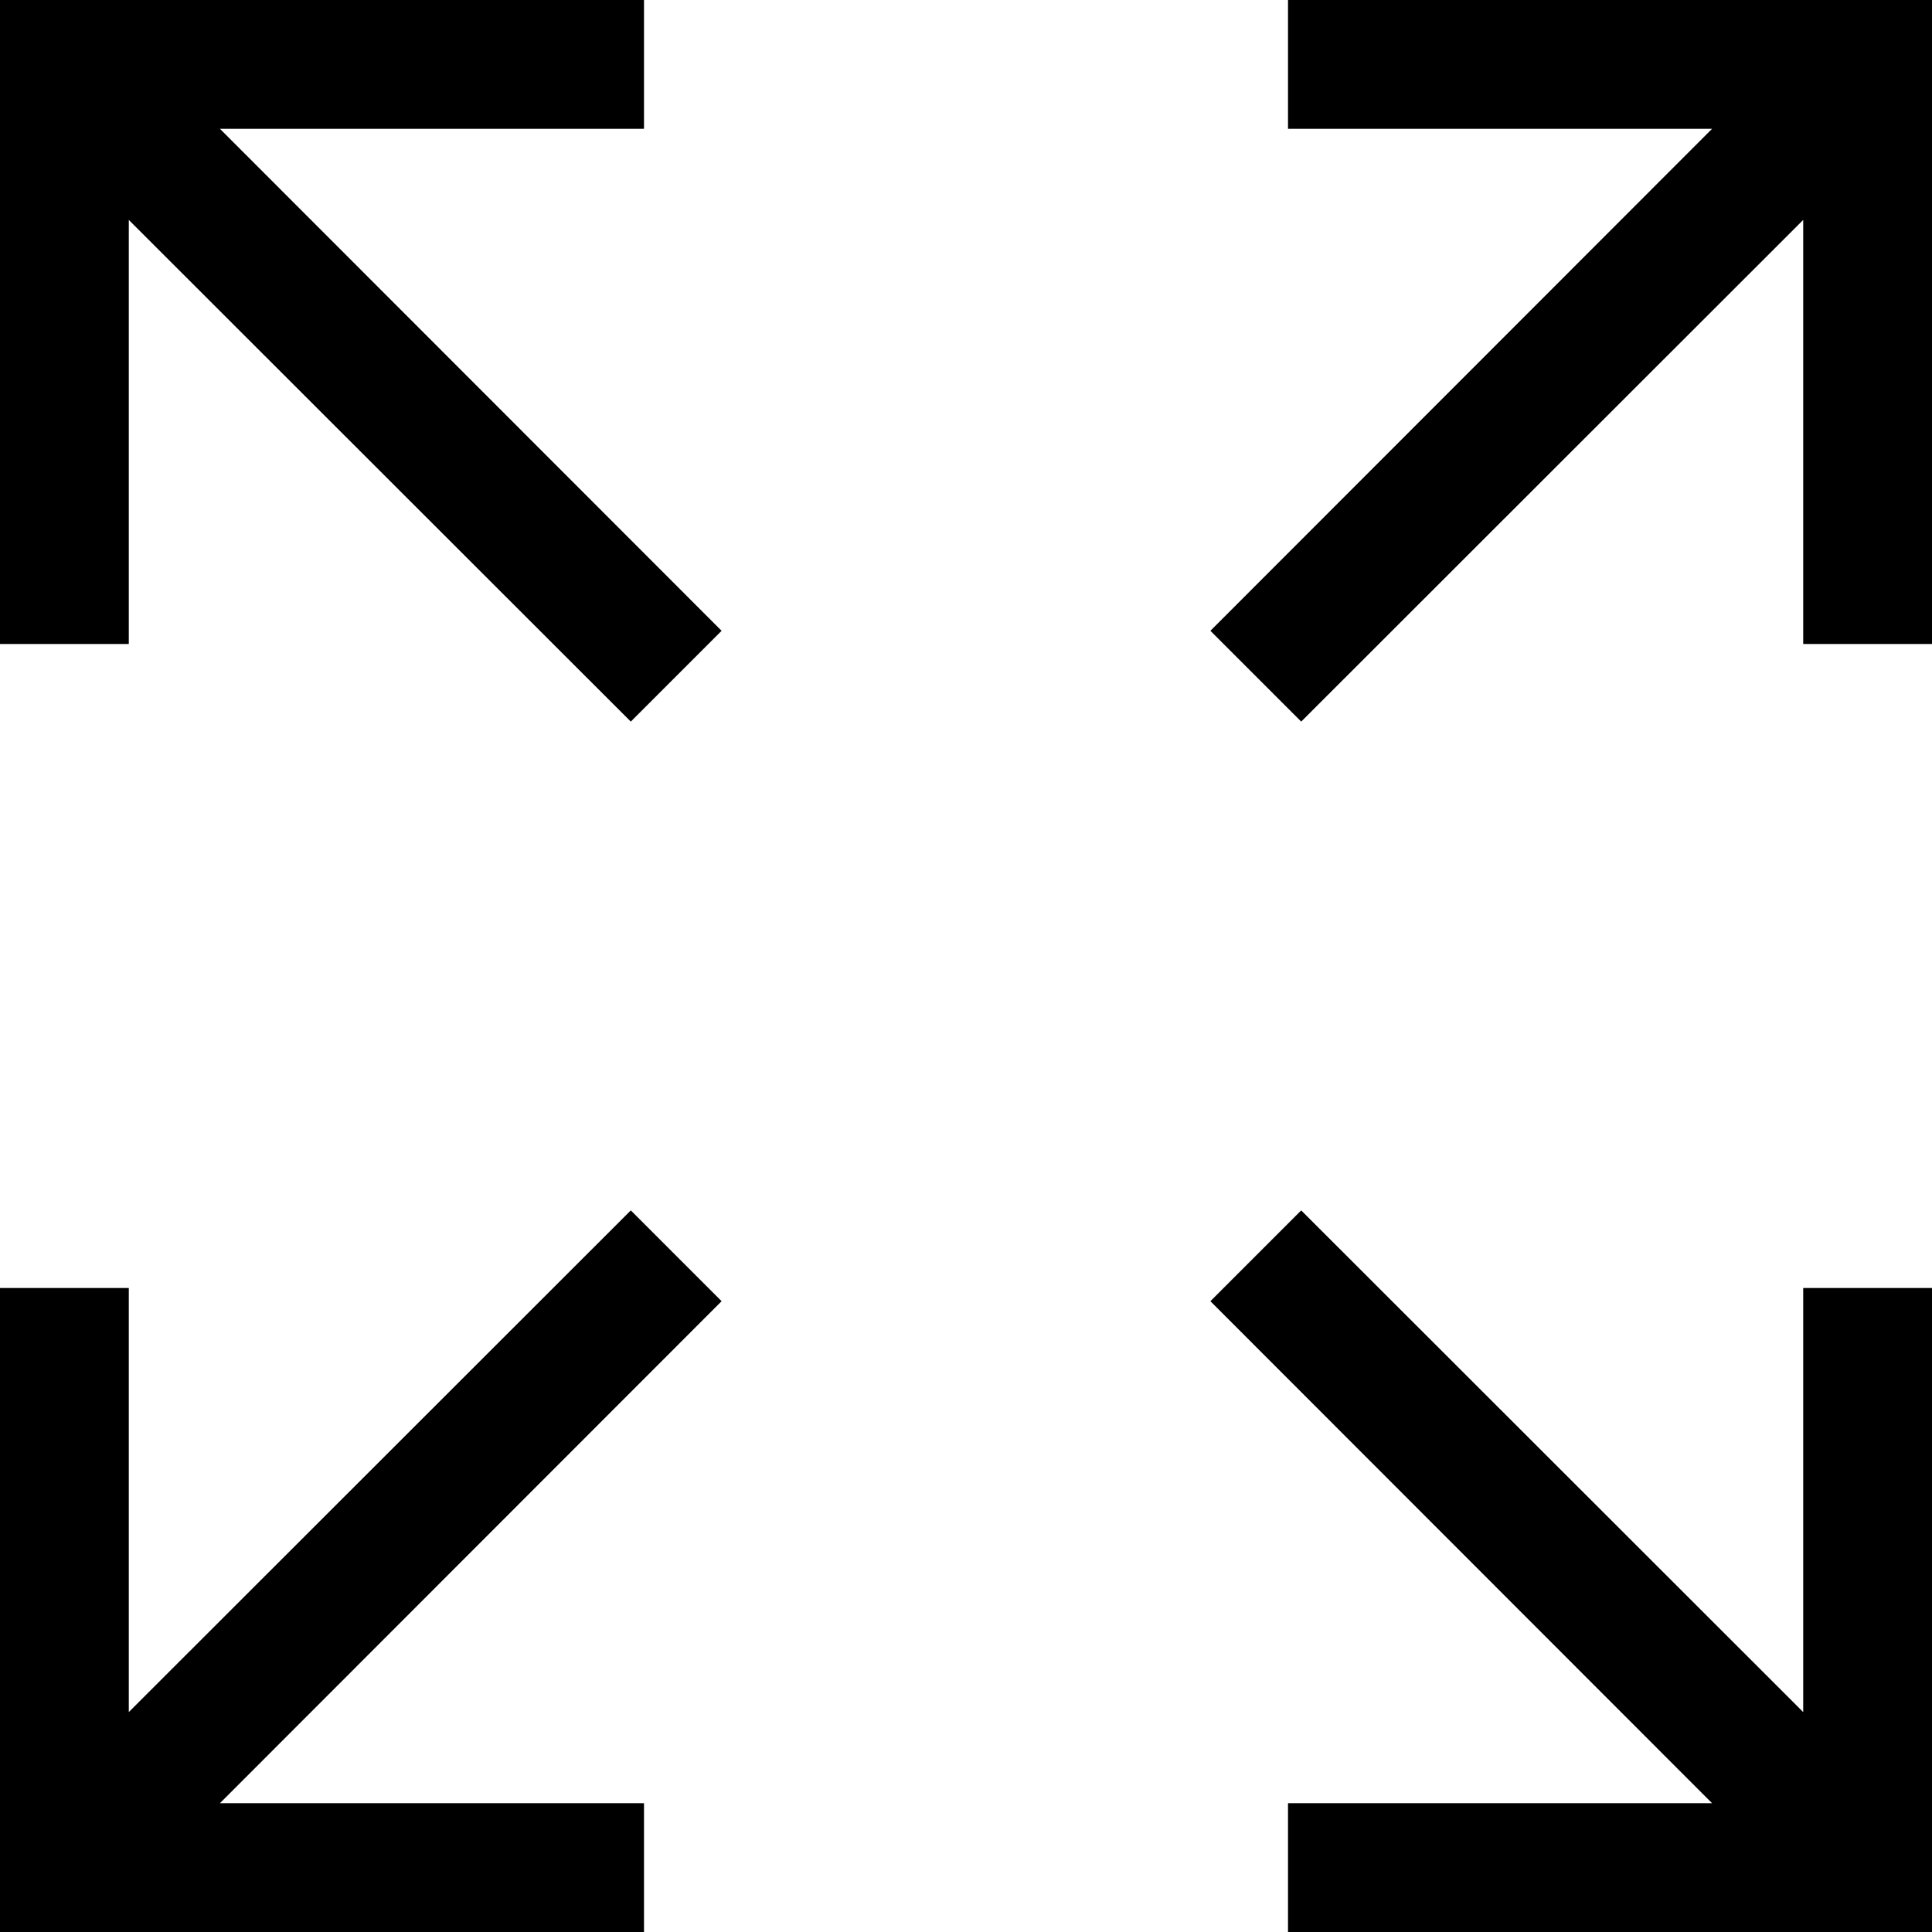
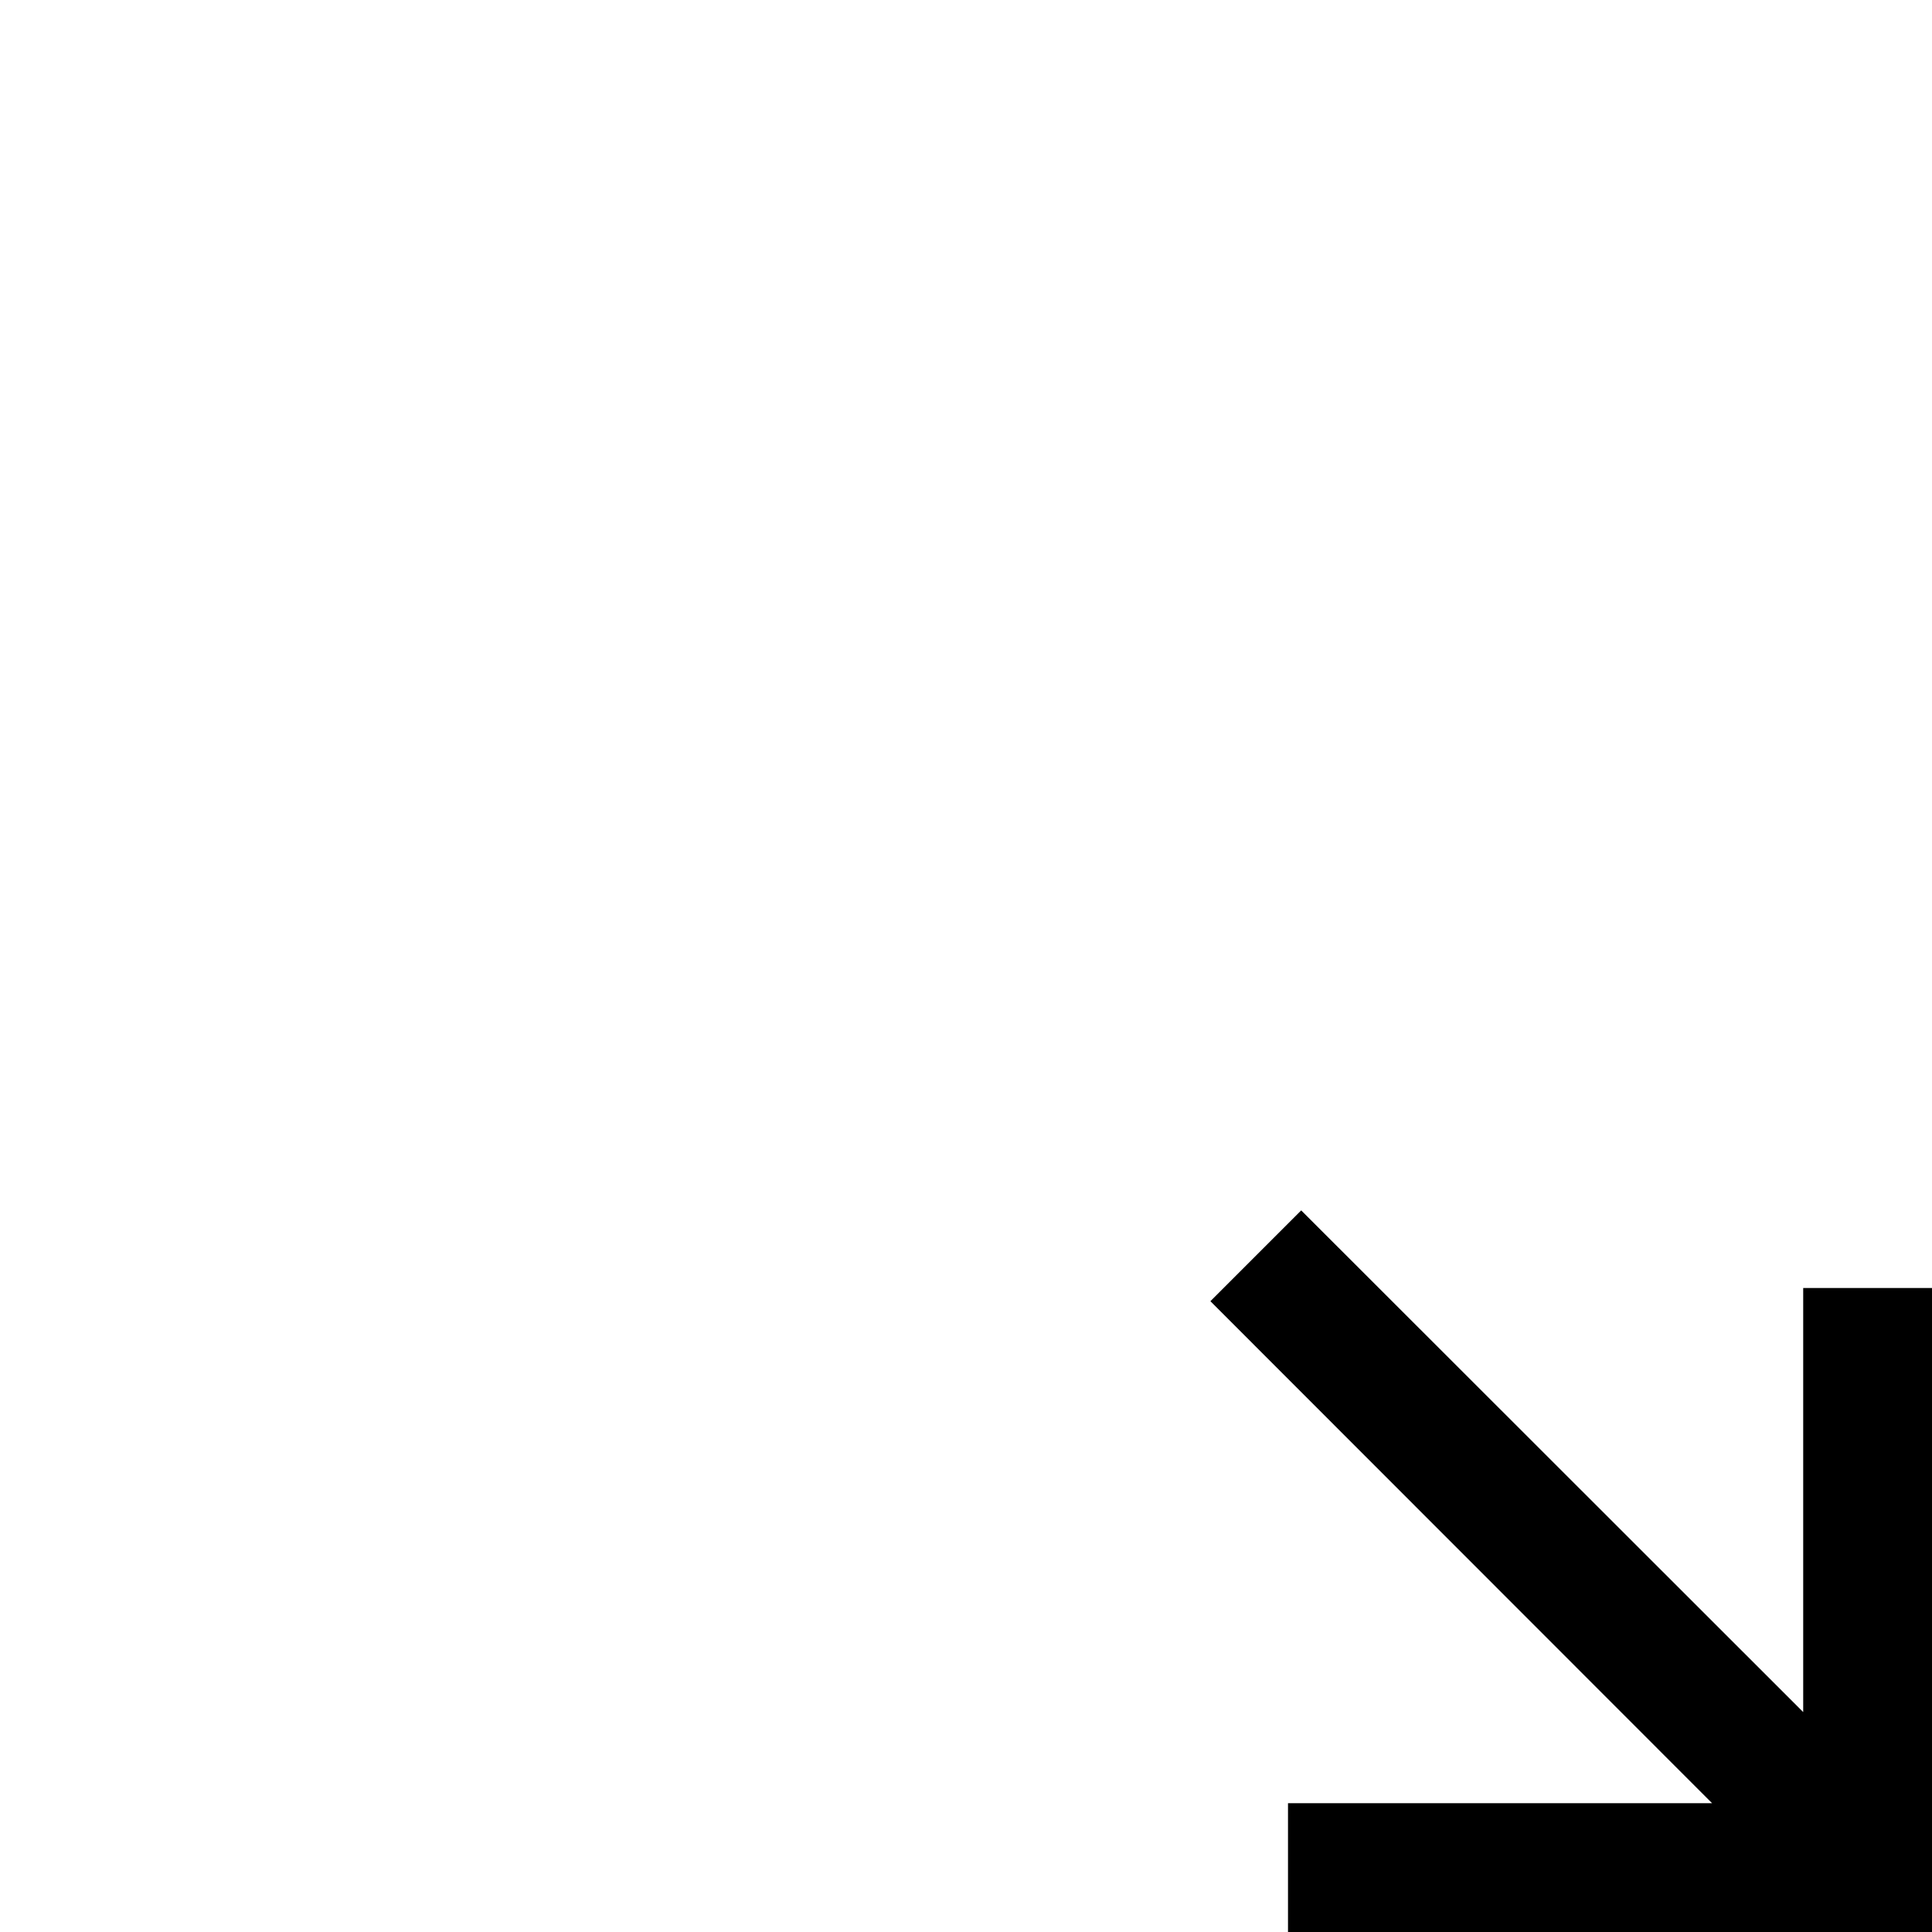
<svg xmlns="http://www.w3.org/2000/svg" width="12" height="12" viewBox="0 0 12 12" fill="none">
-   <path d="M12 0H8V0.8H10.634L7.518 3.918L8.082 4.482L11.2 1.366V4H12V0Z" fill="black" />
-   <path d="M0.8 1.366L3.918 4.482L4.482 3.918L1.366 0.8H4V0H0V4H0.8V1.366Z" fill="black" />
-   <path d="M4 11.2H1.366L4.482 8.082L3.918 7.518L0.8 10.634V8H0V12H4V11.2Z" fill="black" />
  <path d="M12 8H11.2V10.634L8.082 7.518L7.518 8.082L10.634 11.2H8V12H12V8Z" fill="black" />
</svg>